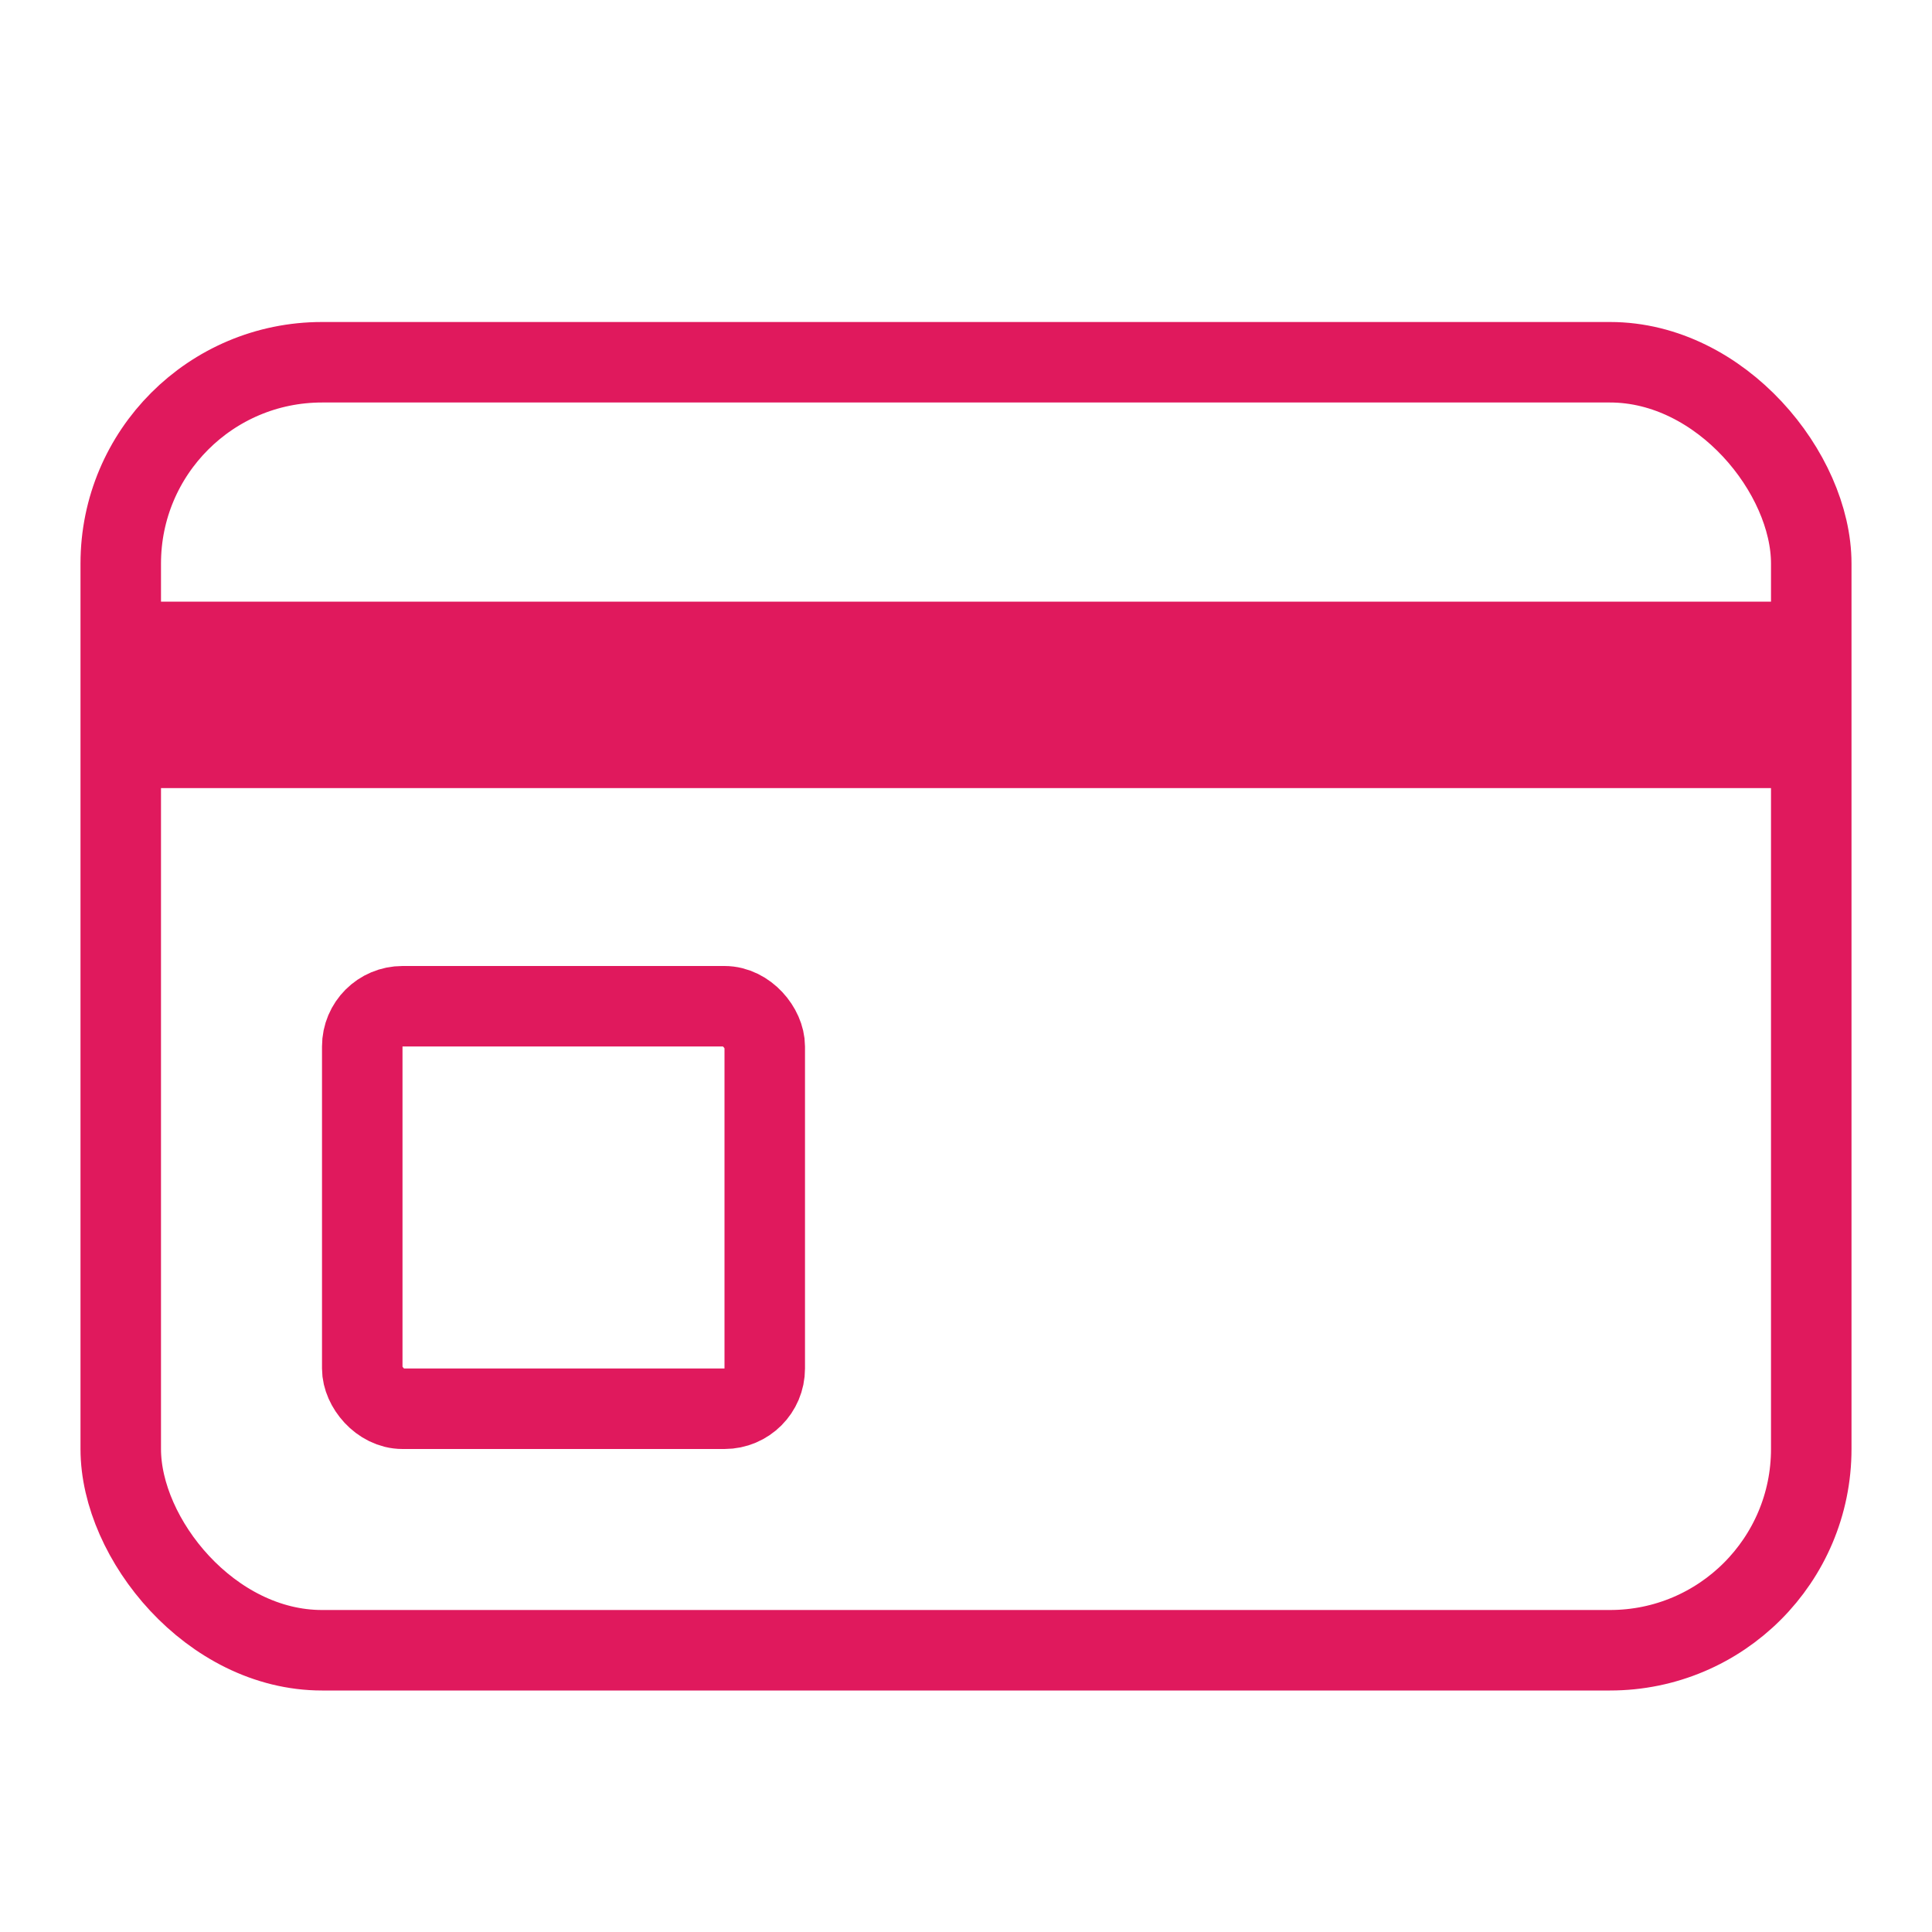
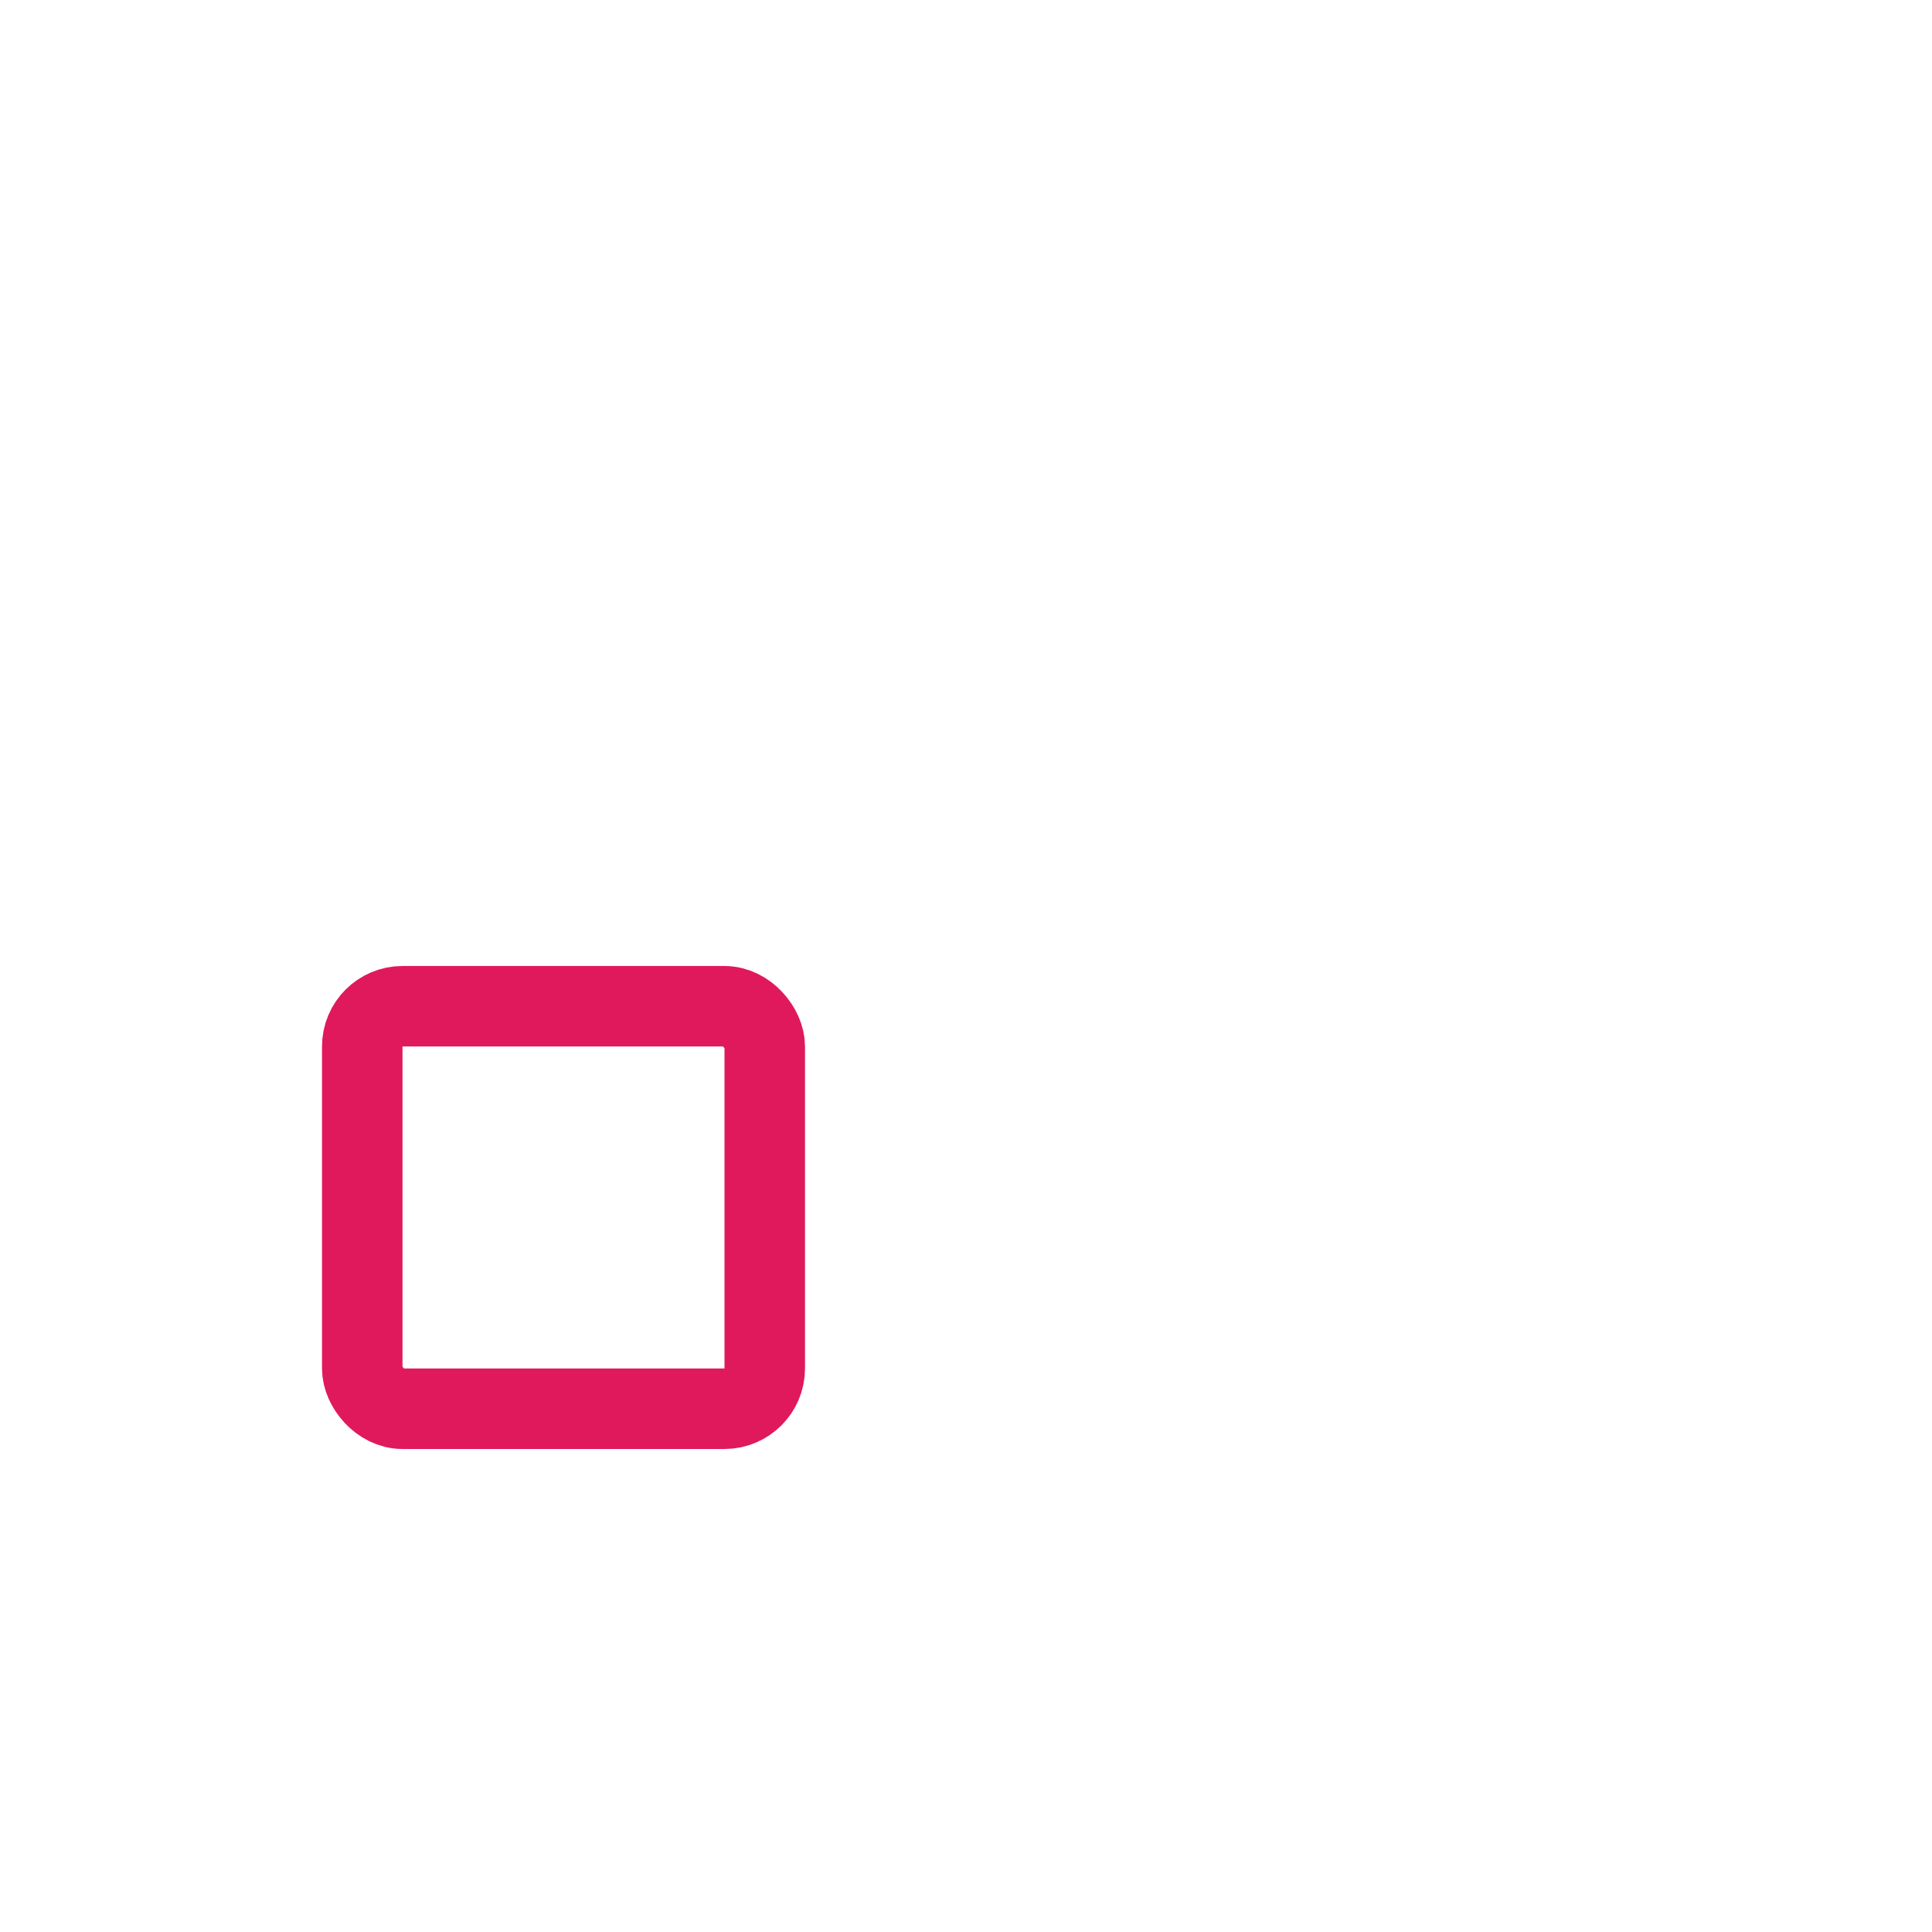
<svg xmlns="http://www.w3.org/2000/svg" width="24" height="24" viewBox="0 0 24 24">
  <g data-name="사각형 3424" transform="translate(1 4)" style="stroke:#e0195d;fill:none">
    <rect width="22" height="17" rx="3" style="stroke:none" />
-     <rect x=".5" y=".5" width="21" height="16" rx="2.5" style="fill:none" />
  </g>
-   <path data-name="패스 5587" d="M0 0h21.184v2.316H0z" transform="translate(1.158 7.474)" style="fill:#e0195d" />
+   <path data-name="패스 5587" d="M0 0v2.316H0z" transform="translate(1.158 7.474)" style="fill:#e0195d" />
  <g data-name="사각형 3426" transform="translate(4 12)" style="stroke:#e0195d;fill:none">
-     <rect width="6" height="6" rx="1" style="stroke:none" />
    <rect x=".5" y=".5" width="5" height="5" rx=".5" style="fill:none" />
  </g>
  <path data-name="사각형 3434" style="fill:none" d="M0 0h24v24H0z" />
</svg>